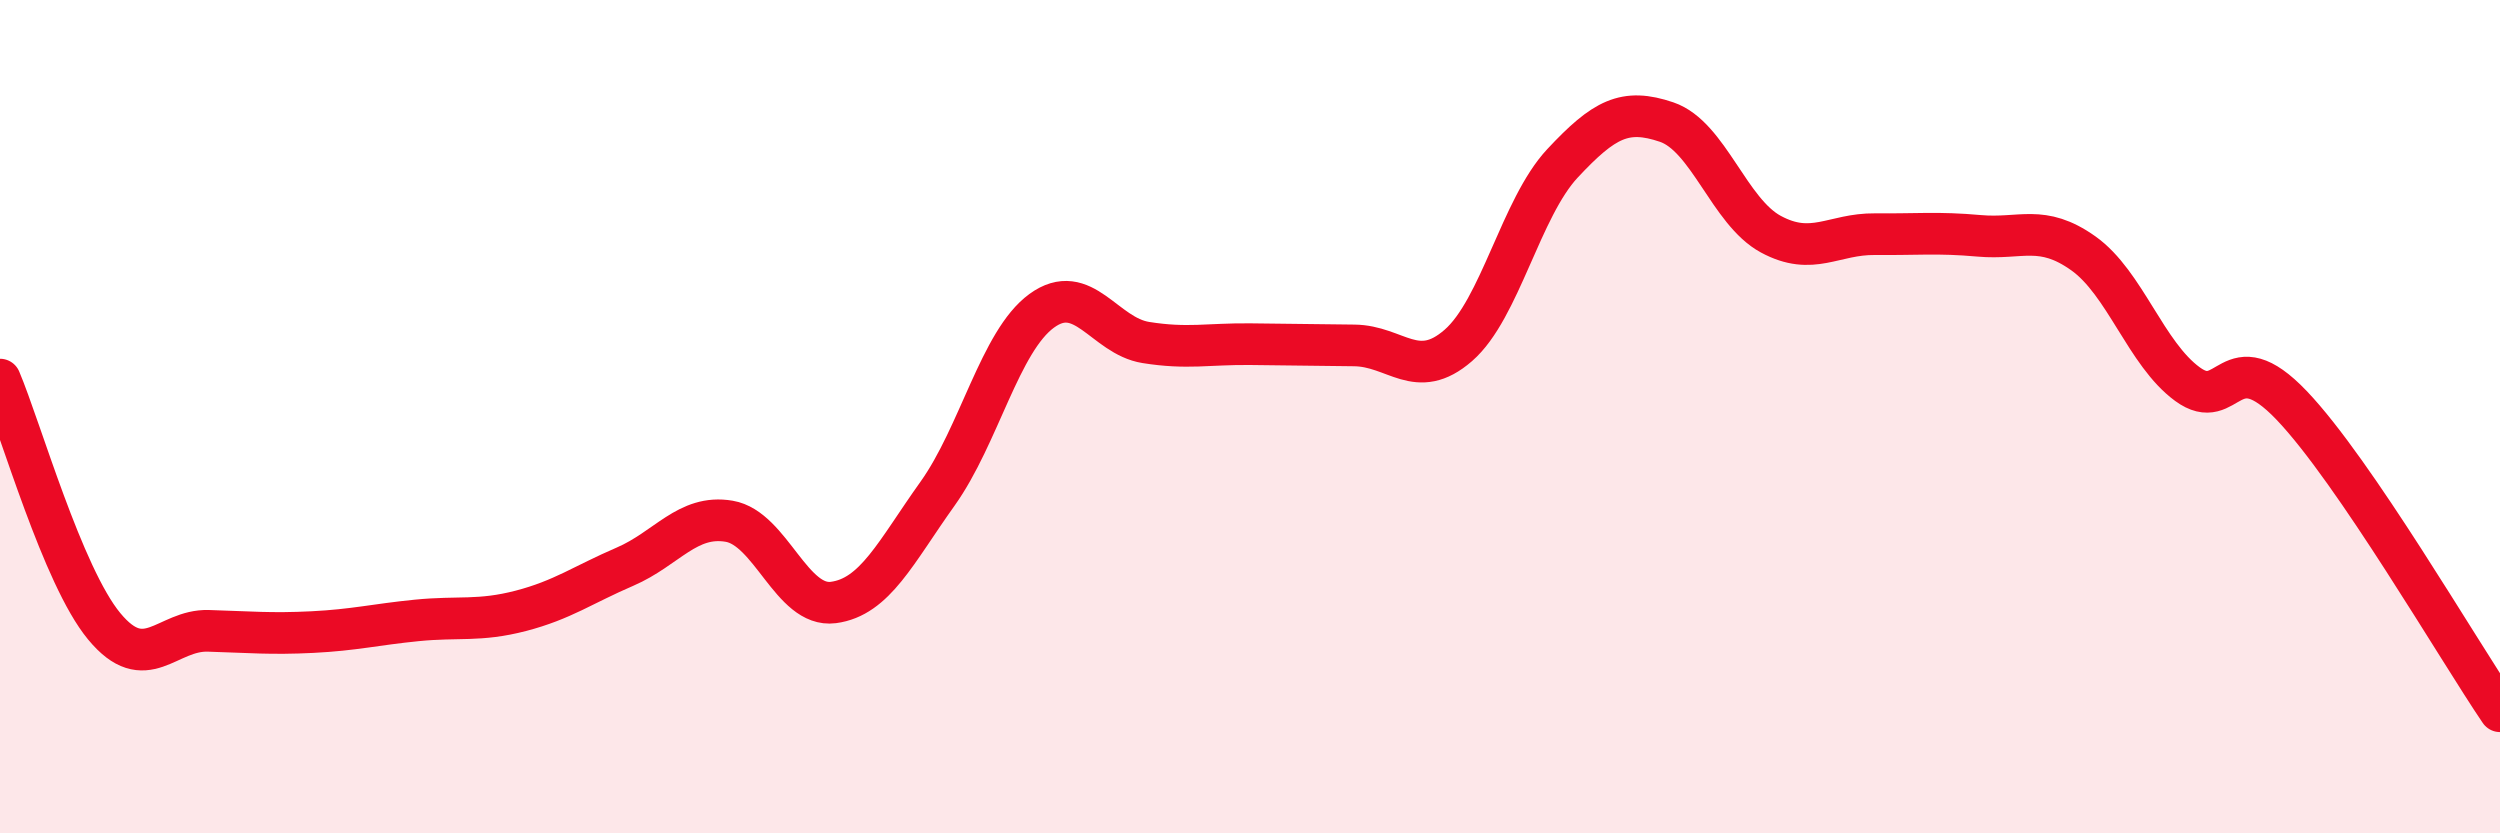
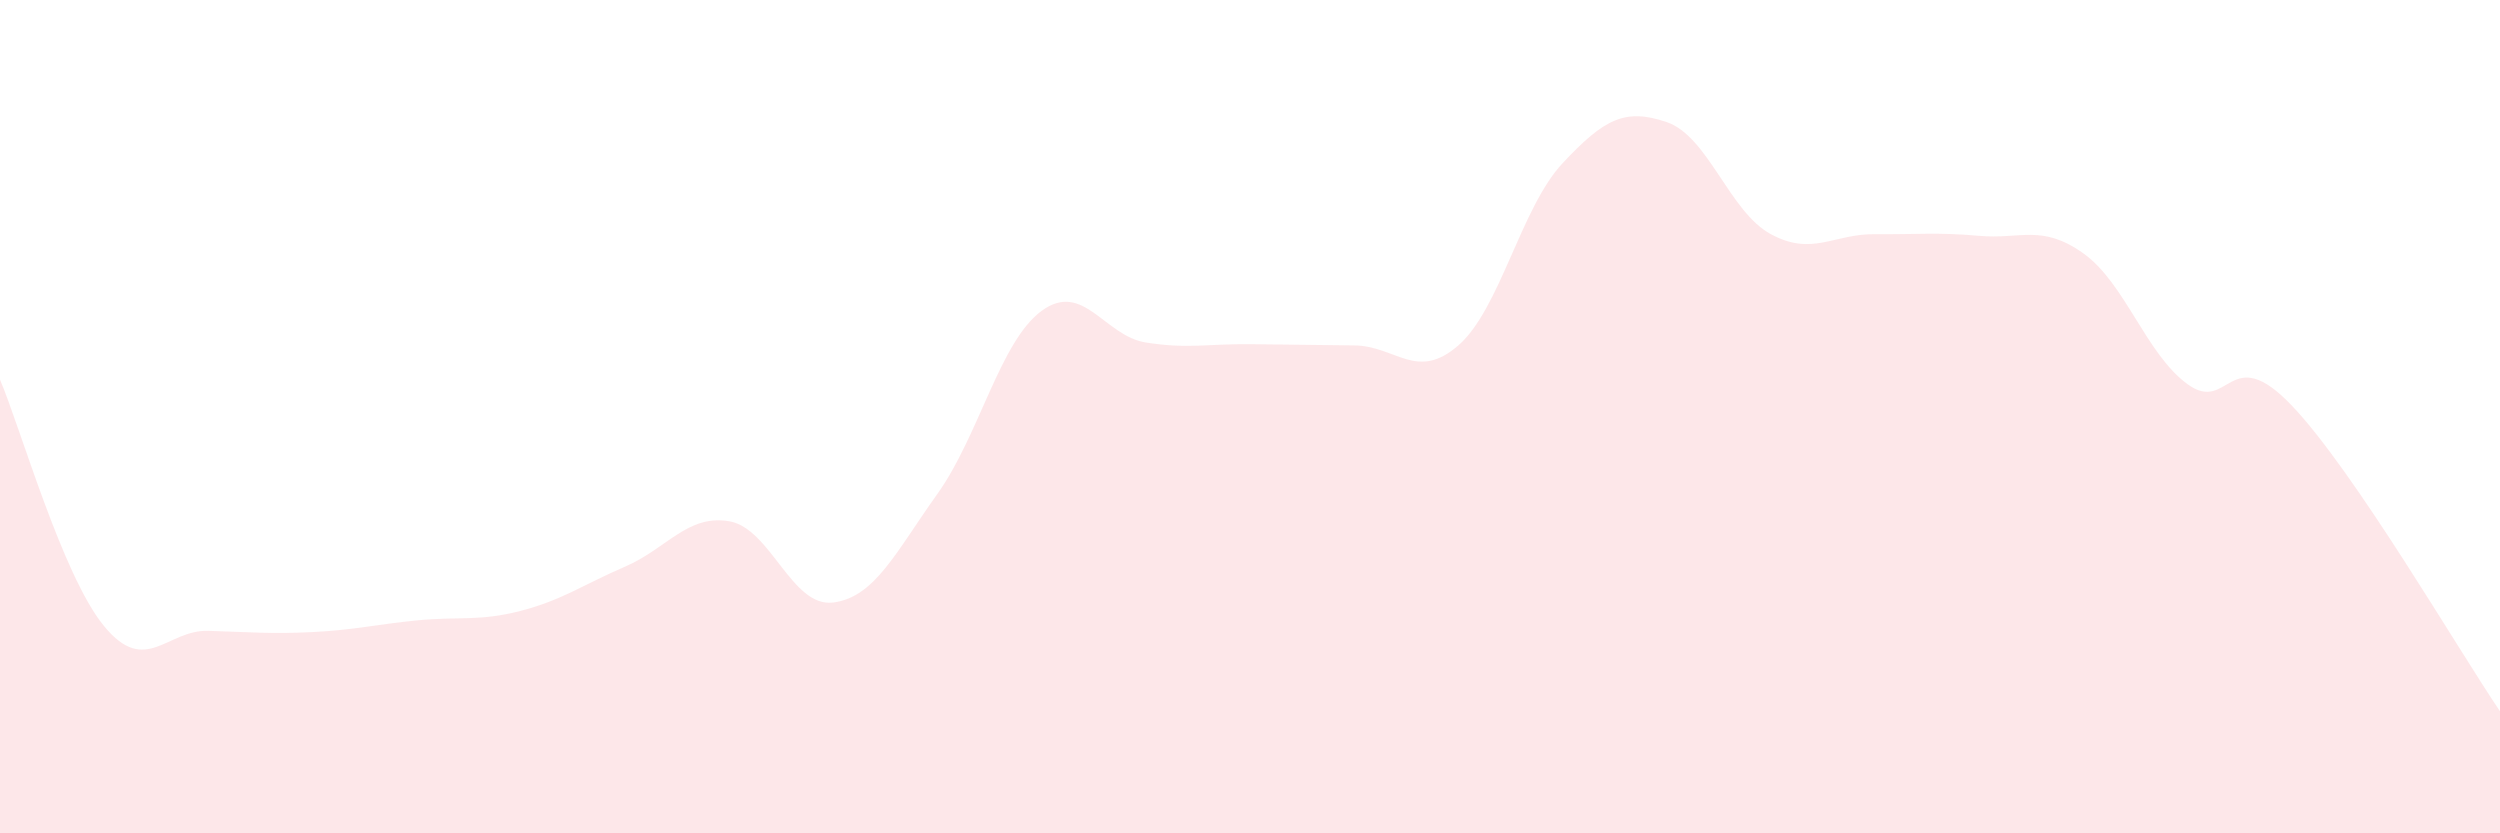
<svg xmlns="http://www.w3.org/2000/svg" width="60" height="20" viewBox="0 0 60 20">
  <path d="M 0,9.11 C 0.5,10.29 1.5,13.82 2.5,15.03 C 3.5,16.24 4,15.11 5,15.14 C 6,15.17 6.5,15.22 7.5,15.17 C 8.5,15.12 9,14.99 10,14.89 C 11,14.79 11.5,14.92 12.5,14.66 C 13.5,14.4 14,14.03 15,13.6 C 16,13.17 16.5,12.34 17.5,12.51 C 18.5,12.68 19,14.59 20,14.46 C 21,14.33 21.5,13.25 22.5,11.85 C 23.5,10.45 24,8.19 25,7.46 C 26,6.73 26.5,8.06 27.5,8.22 C 28.5,8.38 29,8.25 30,8.26 C 31,8.27 31.5,8.28 32.5,8.29 C 33.5,8.3 34,9.16 35,8.29 C 36,7.42 36.5,4.99 37.5,3.92 C 38.5,2.85 39,2.59 40,2.93 C 41,3.27 41.5,5.08 42.5,5.62 C 43.5,6.16 44,5.61 45,5.62 C 46,5.63 46.5,5.57 47.5,5.66 C 48.5,5.75 49,5.37 50,6.08 C 51,6.79 51.5,8.49 52.5,9.22 C 53.5,9.95 53.5,8.16 55,9.73 C 56.5,11.3 59,15.6 60,17.07L60 20L0 20Z" fill="#EB0A25" opacity="0.1" stroke-linecap="round" stroke-linejoin="round" />
-   <path d="M 0,9.11 C 0.5,10.29 1.5,13.82 2.5,15.03 C 3.5,16.24 4,15.11 5,15.14 C 6,15.17 6.5,15.22 7.5,15.17 C 8.5,15.12 9,14.99 10,14.89 C 11,14.79 11.5,14.92 12.5,14.66 C 13.5,14.4 14,14.03 15,13.6 C 16,13.17 16.5,12.34 17.5,12.51 C 18.5,12.68 19,14.59 20,14.46 C 21,14.33 21.5,13.25 22.5,11.85 C 23.5,10.45 24,8.19 25,7.46 C 26,6.73 26.5,8.06 27.5,8.22 C 28.5,8.38 29,8.25 30,8.26 C 31,8.27 31.5,8.28 32.5,8.29 C 33.5,8.3 34,9.16 35,8.29 C 36,7.42 36.5,4.99 37.5,3.92 C 38.5,2.85 39,2.59 40,2.93 C 41,3.27 41.5,5.08 42.5,5.62 C 43.5,6.16 44,5.61 45,5.62 C 46,5.63 46.5,5.57 47.5,5.66 C 48.5,5.75 49,5.37 50,6.08 C 51,6.79 51.5,8.49 52.5,9.22 C 53.5,9.95 53.5,8.16 55,9.73 C 56.5,11.3 59,15.6 60,17.07" stroke="#EB0A25" stroke-width="1" fill="none" stroke-linecap="round" stroke-linejoin="round" />
</svg>